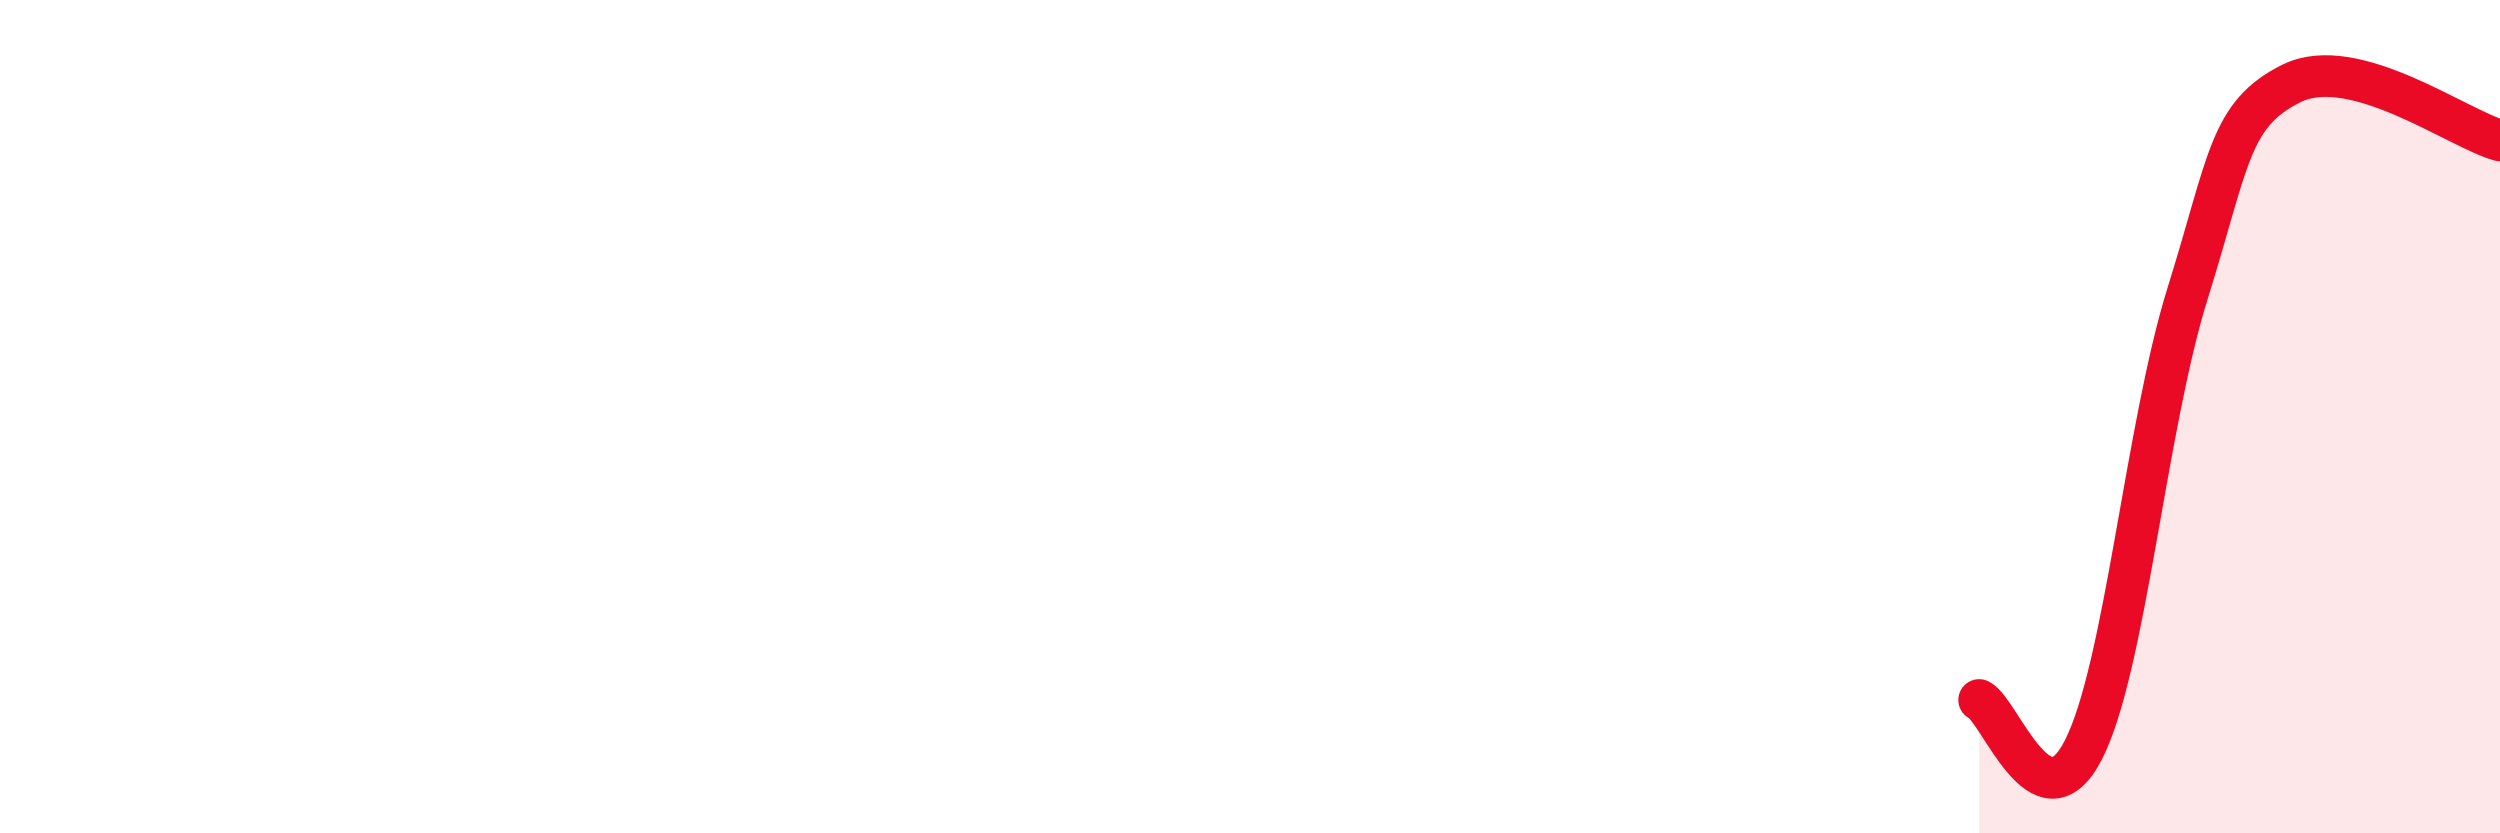
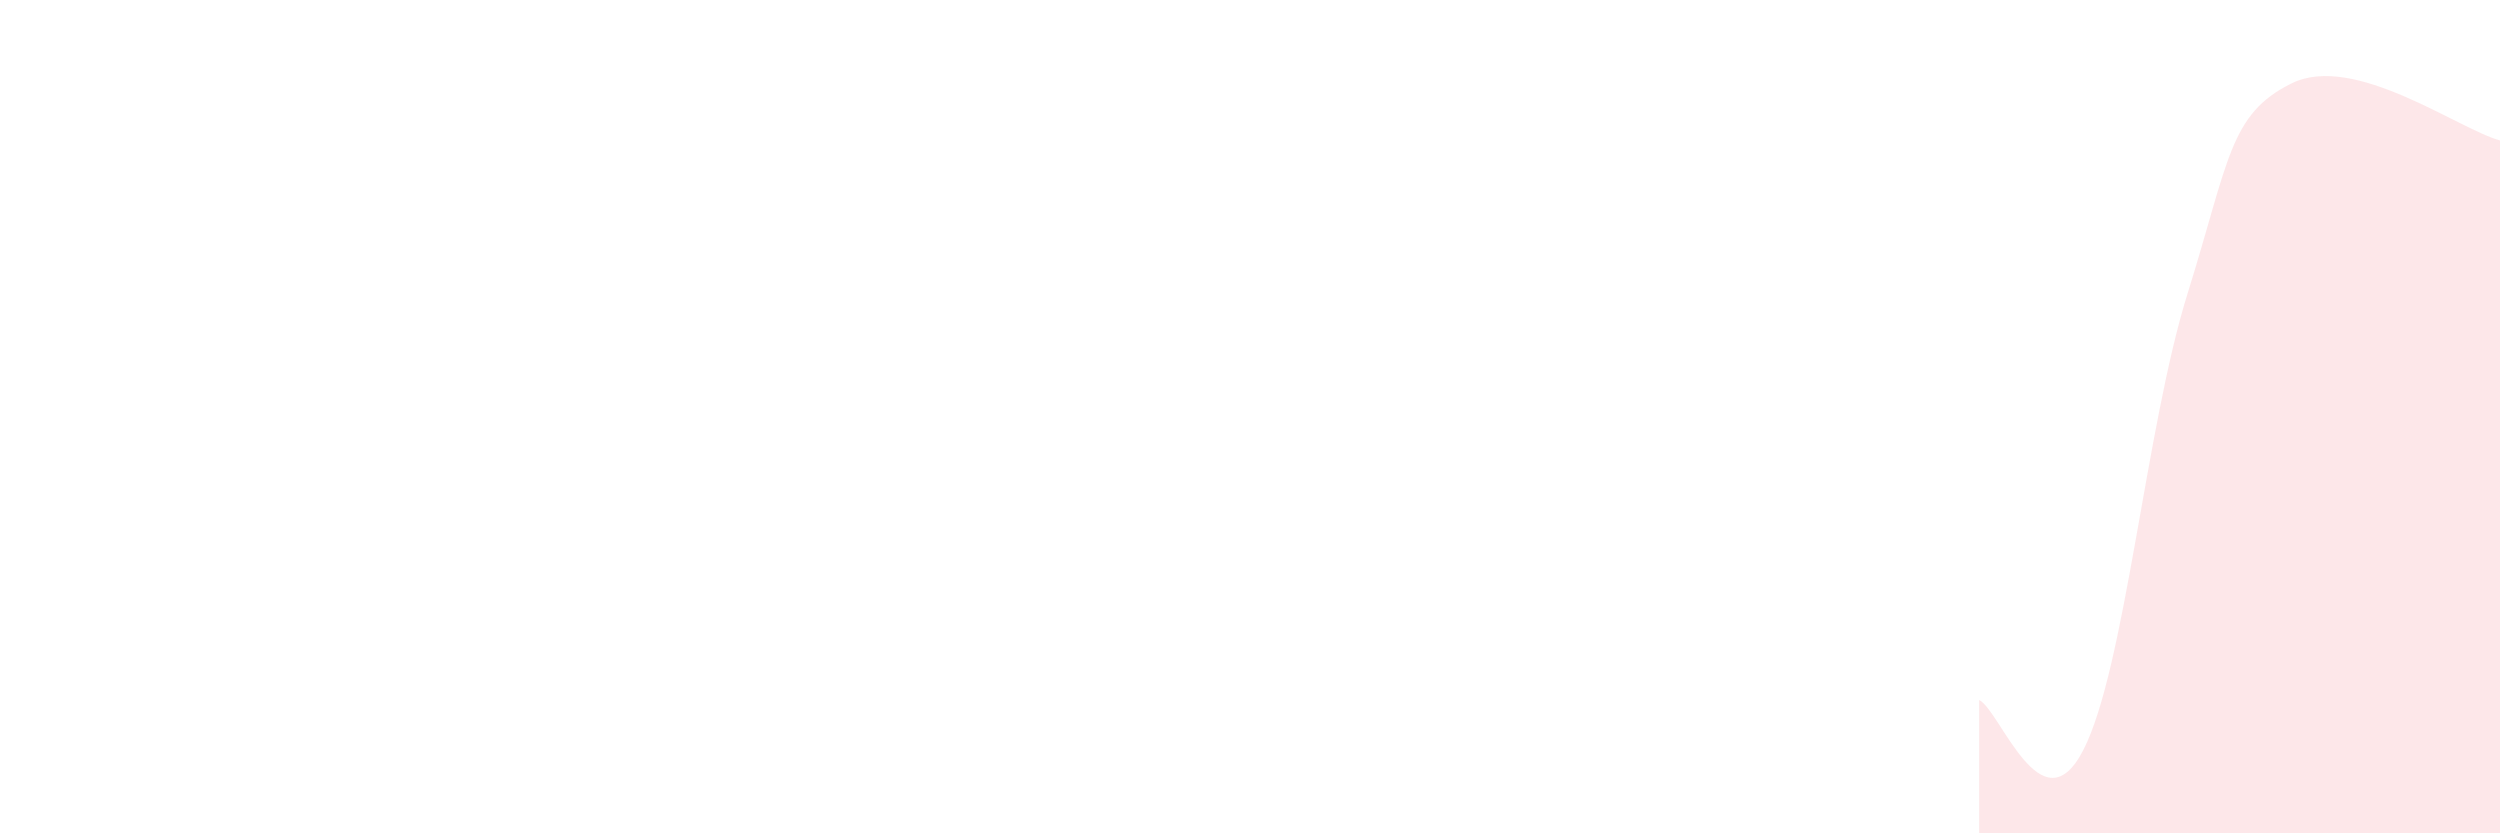
<svg xmlns="http://www.w3.org/2000/svg" width="60" height="20" viewBox="0 0 60 20">
  <path d="M 47.5,16.8 C 48,17.04 49,19.95 50,18 C 51,16.05 51.5,10.25 52.5,7.05 C 53.5,3.85 53.5,2.74 55,2 C 56.5,1.26 59,3.1 60,3.37L60 20L47.5 20Z" fill="#EB0A25" opacity="0.1" stroke-linecap="round" stroke-linejoin="round" />
-   <path d="M 47.5,16.8 C 48,17.04 49,19.95 50,18 C 51,16.05 51.5,10.25 52.5,7.05 C 53.5,3.85 53.5,2.74 55,2 C 56.5,1.26 59,3.1 60,3.37" stroke="#EB0A25" stroke-width="1" fill="none" stroke-linecap="round" stroke-linejoin="round" />
</svg>